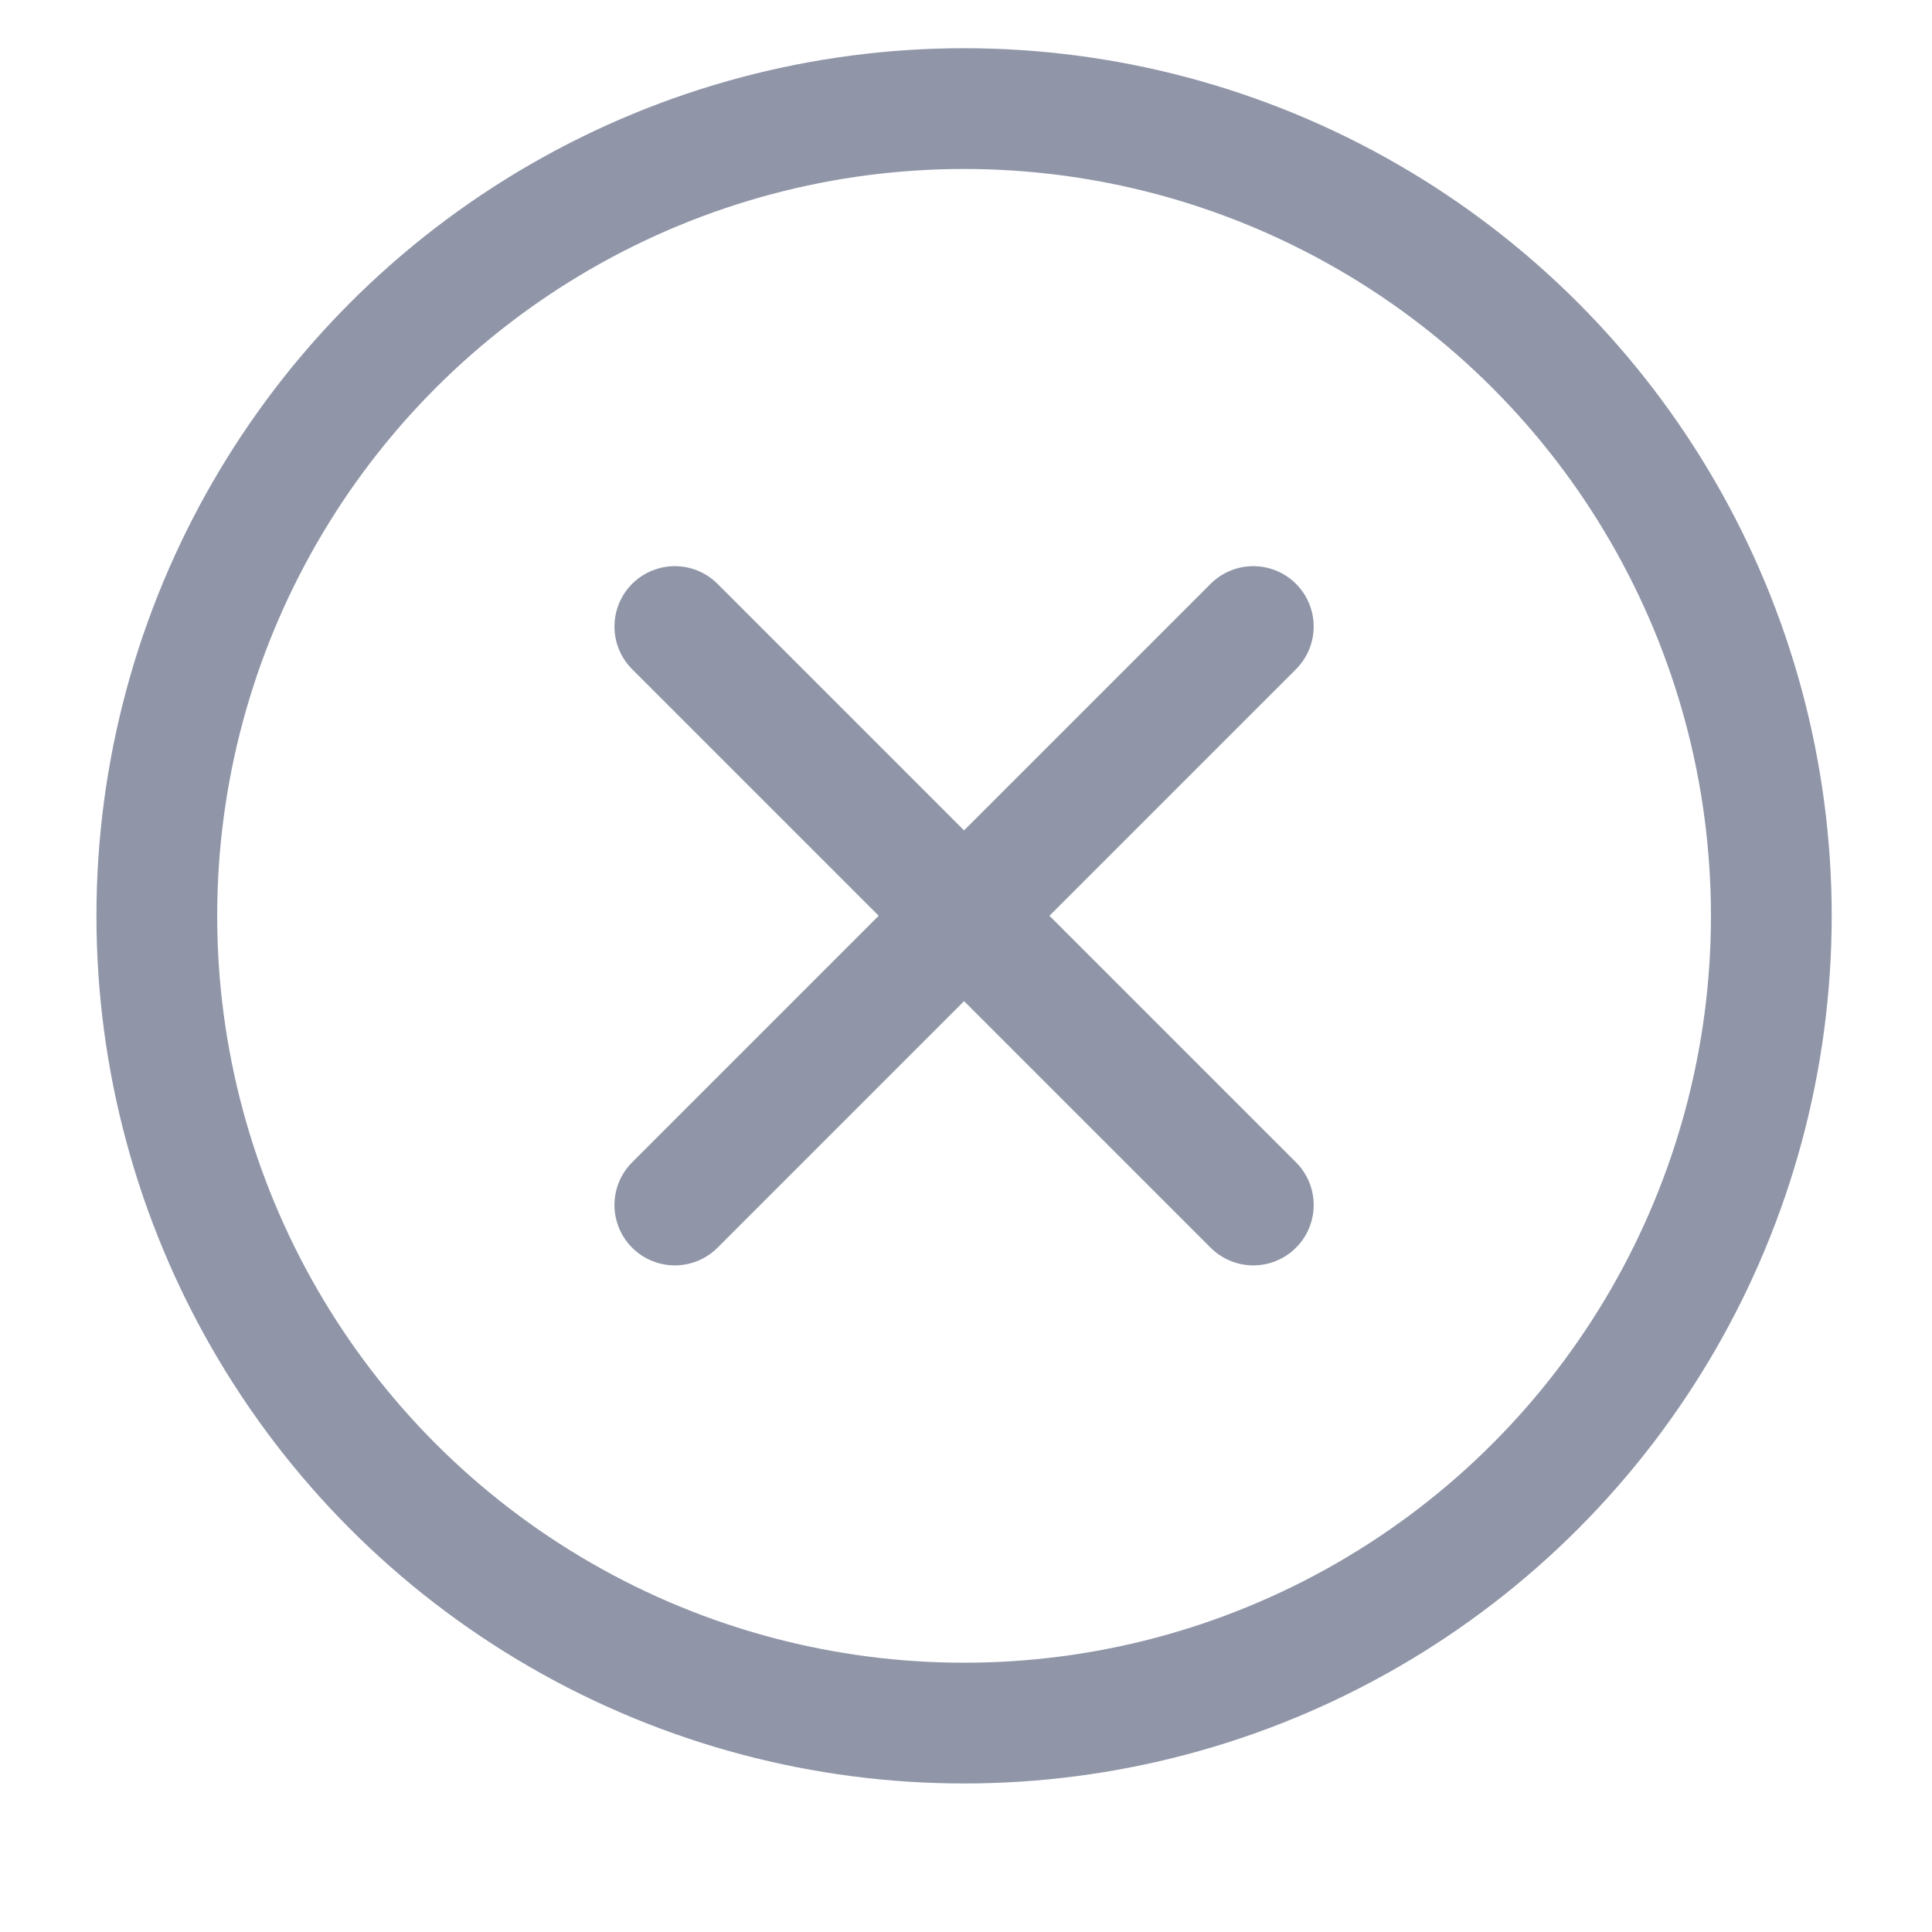
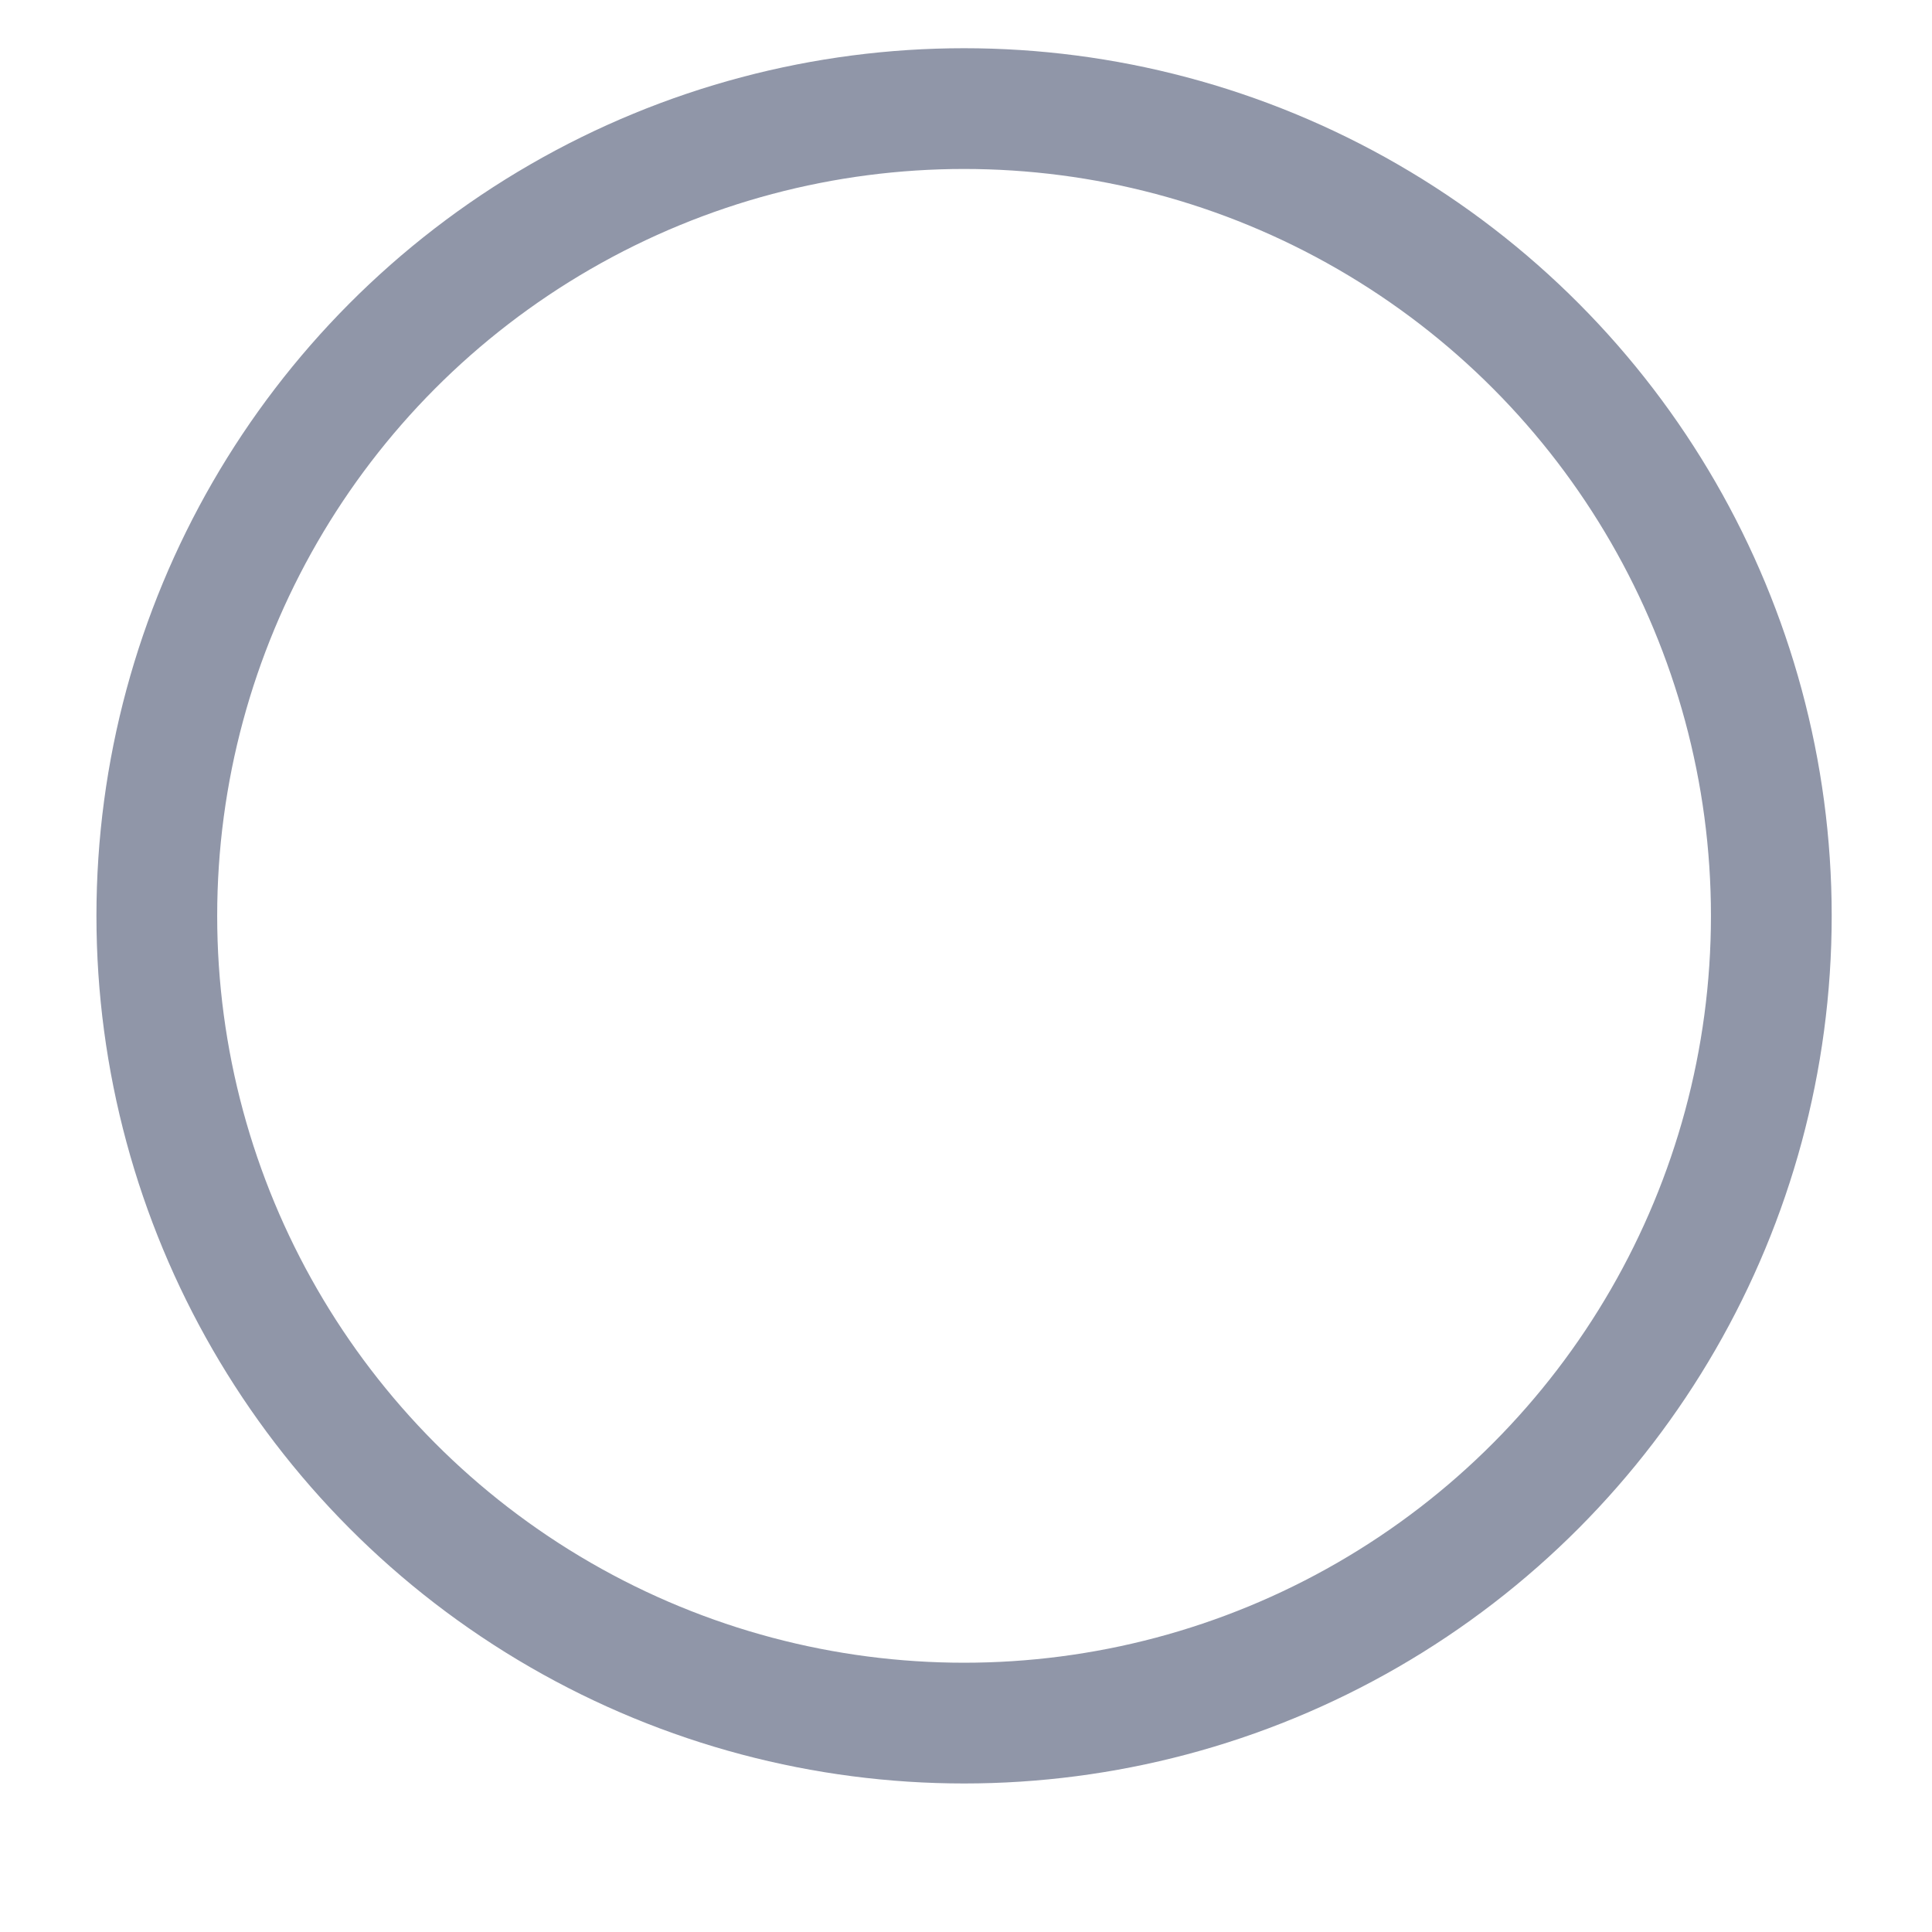
<svg xmlns="http://www.w3.org/2000/svg" width="24" height="24" viewBox="0 0 24 24" fill="none">
  <circle cx="11.976" cy="11.377" r="10.028" stroke="#9096A8" stroke-width="1.5" />
-   <path d="M8.383 14.969L15.569 7.783" stroke="#9096A8" stroke-width="1.5" stroke-linecap="round" />
-   <path d="M8.383 7.783L15.569 14.969" stroke="#9096A8" stroke-width="1.5" stroke-linecap="round" />
</svg>